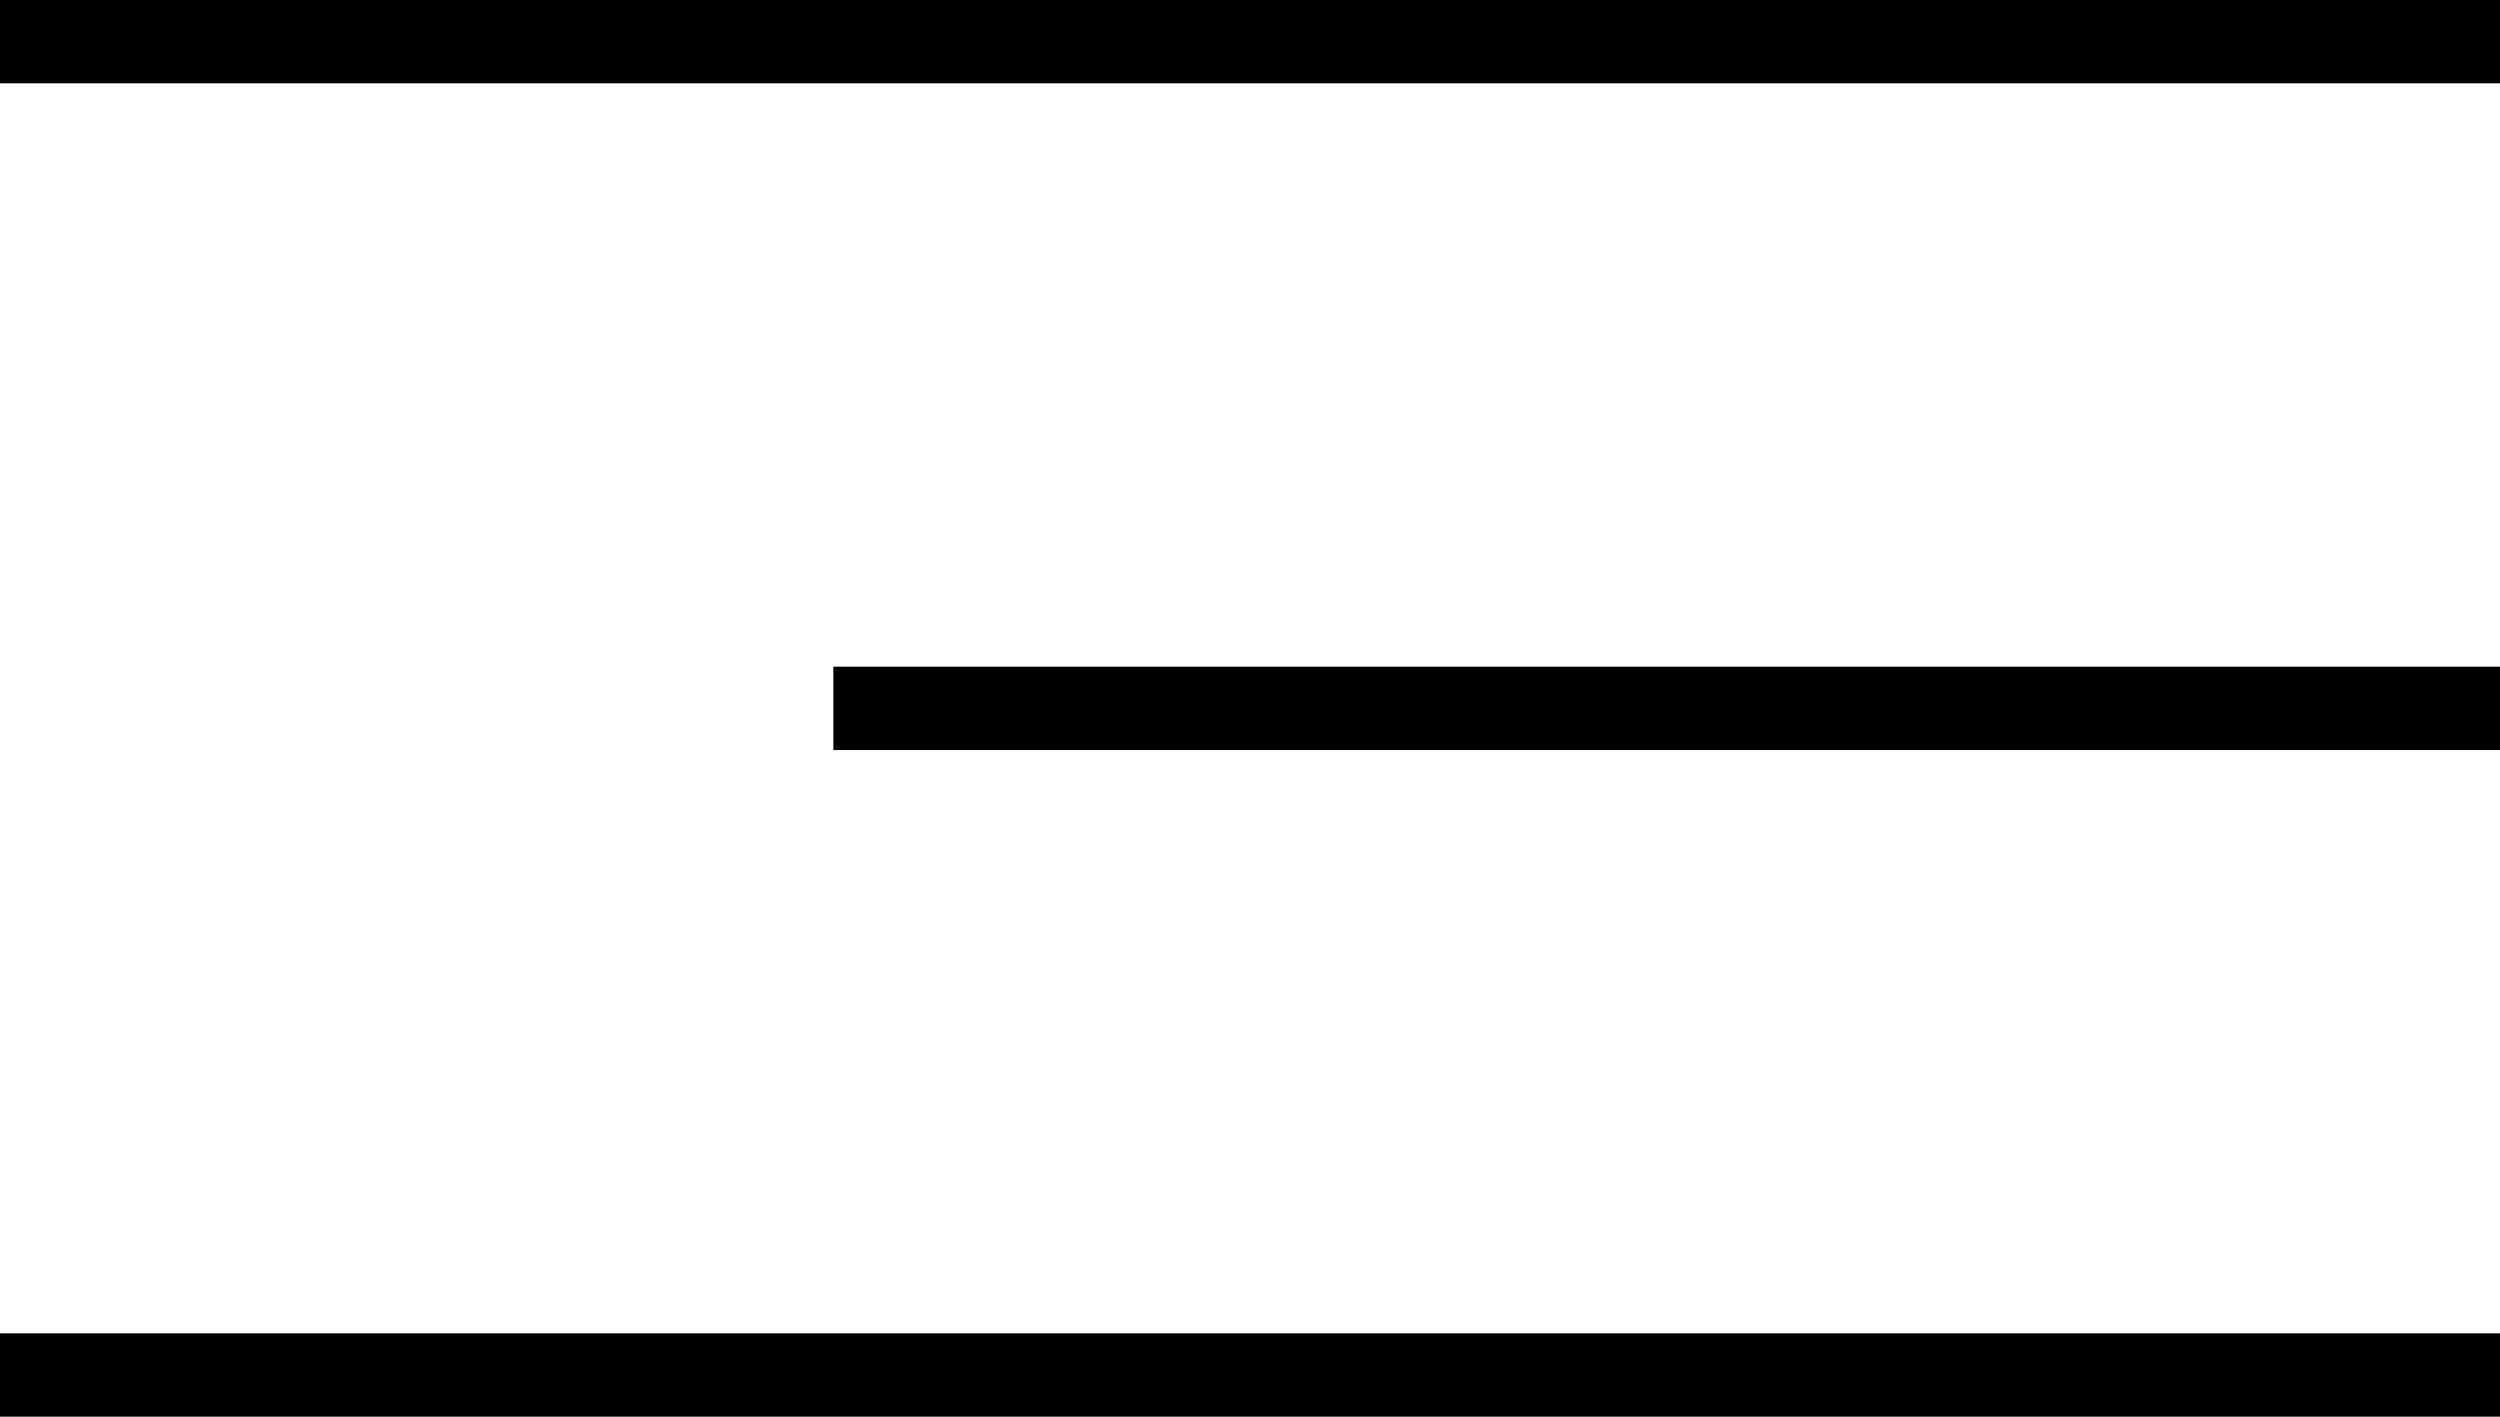
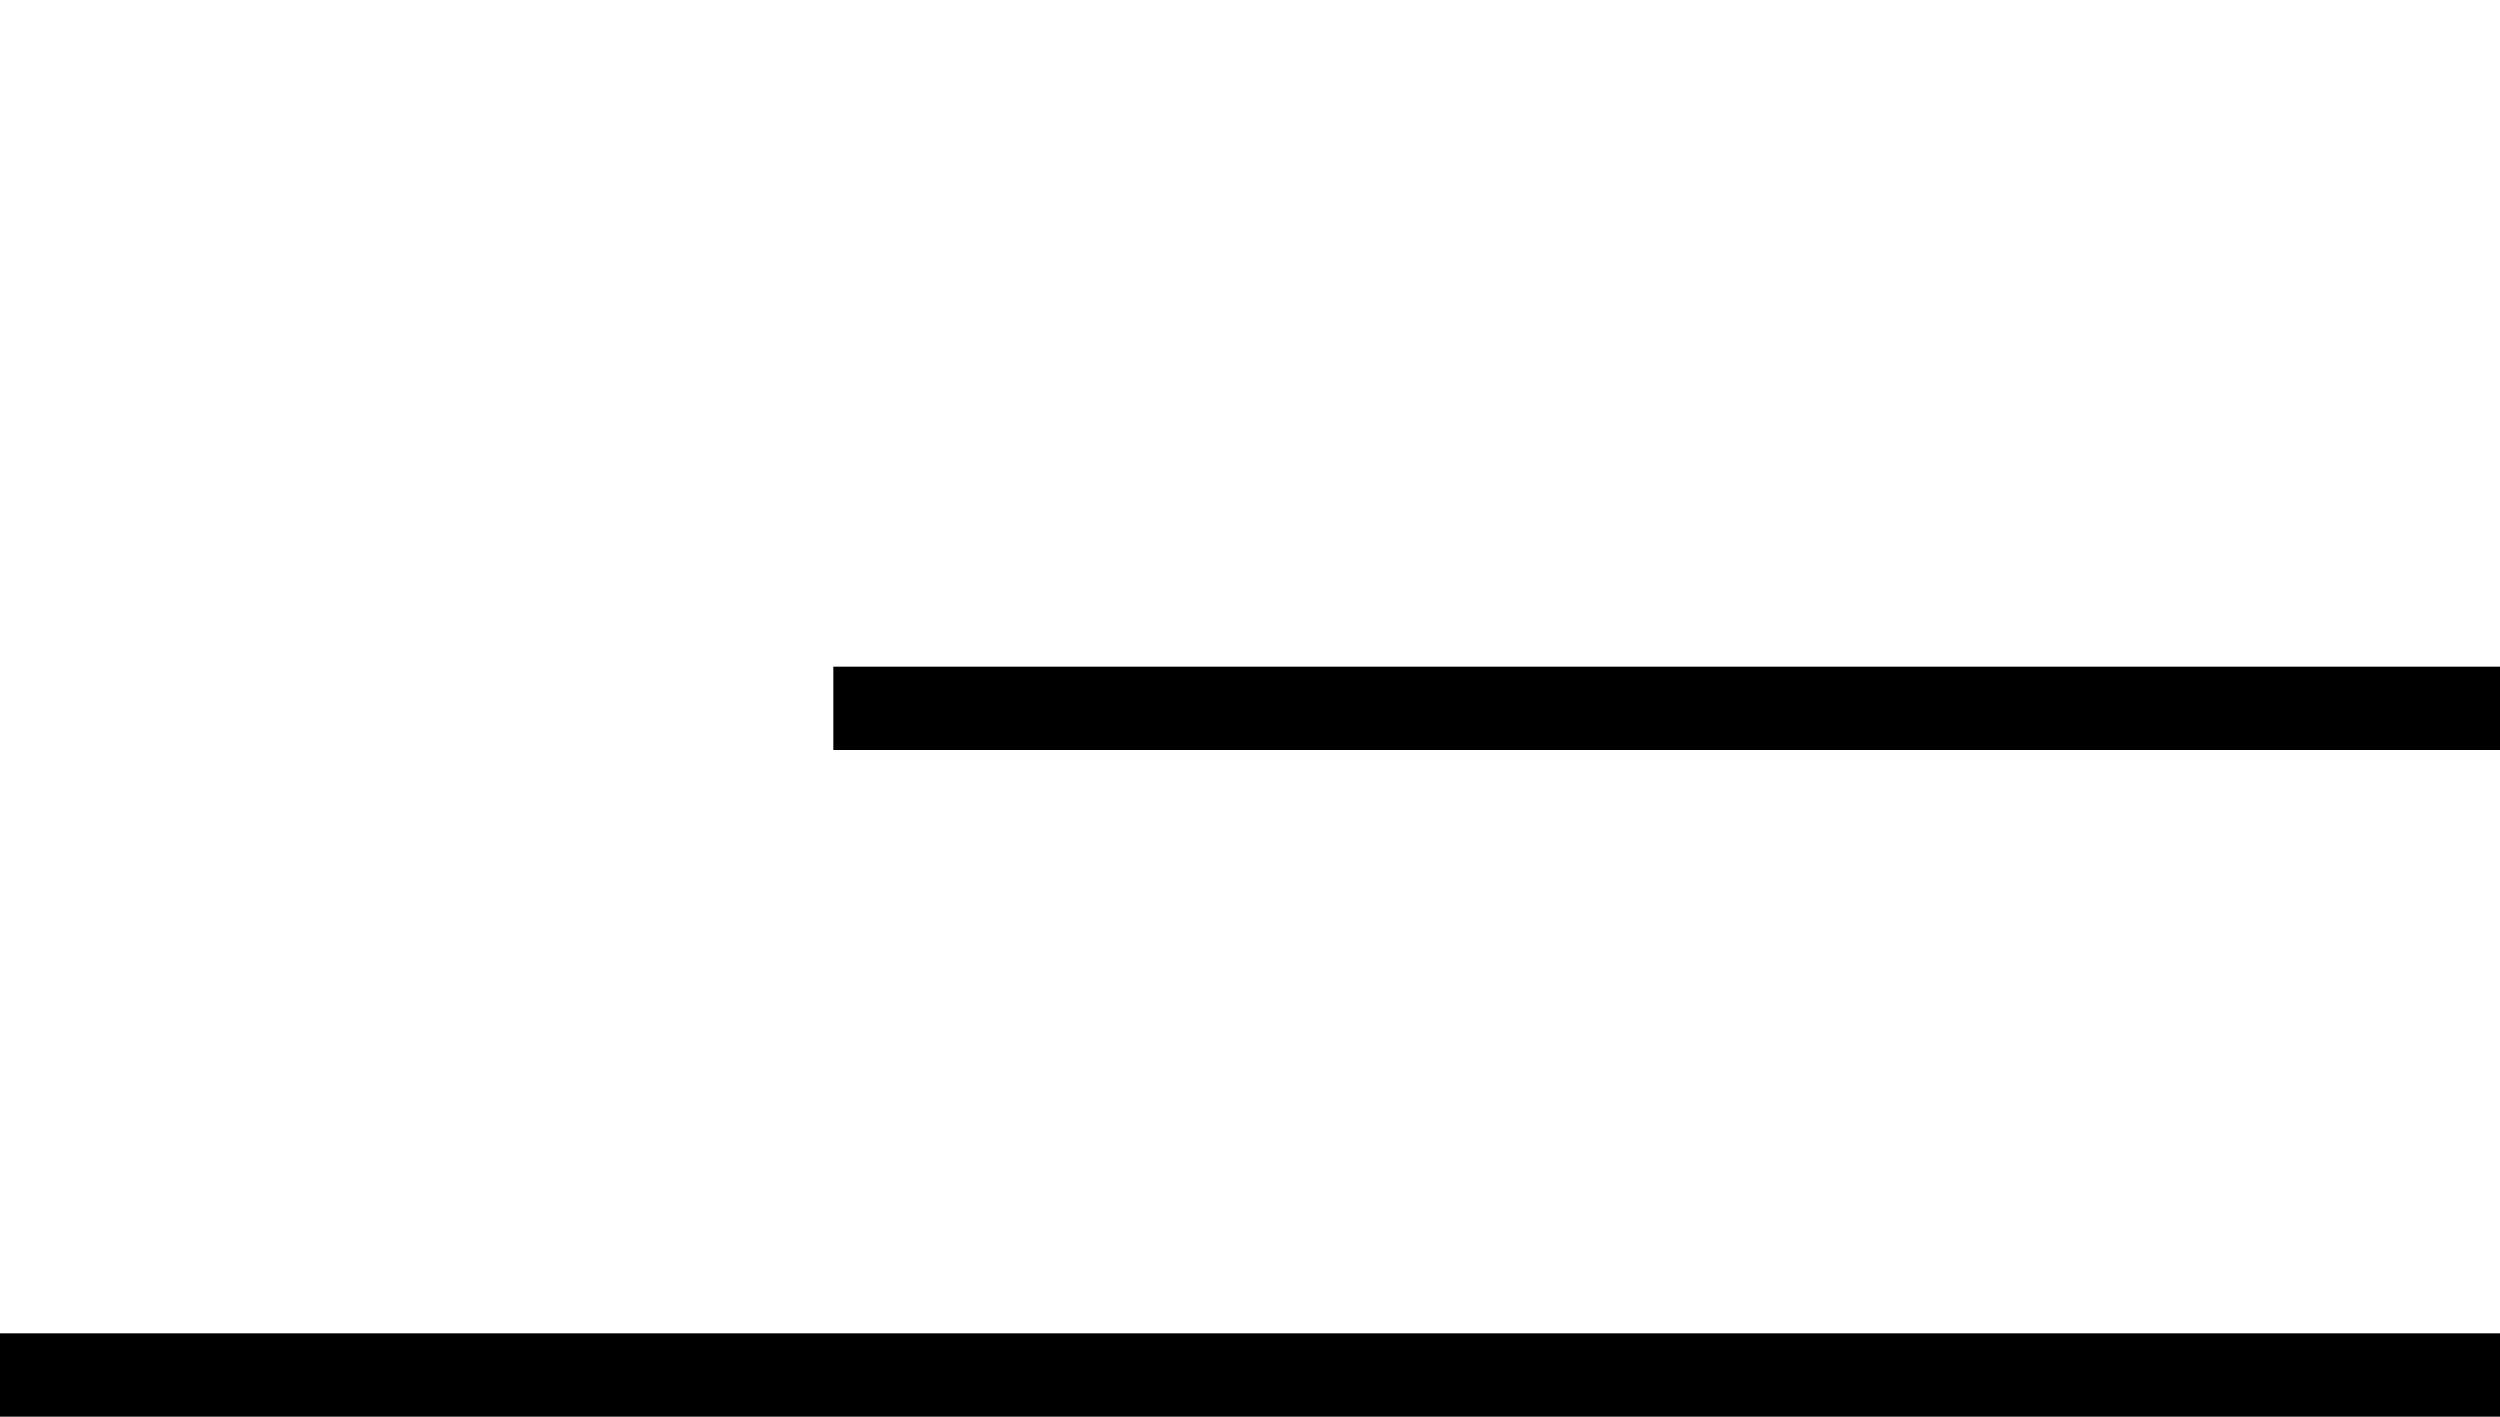
<svg xmlns="http://www.w3.org/2000/svg" width="30" height="17" viewBox="0 0 30 17" fill="none">
-   <line y1="0.5" x2="30" y2="0.5" stroke="black" />
  <line x1="10" y1="8.5" x2="30" y2="8.5" stroke="black" />
  <line y1="16.5" x2="30" y2="16.5" stroke="black" />
</svg>